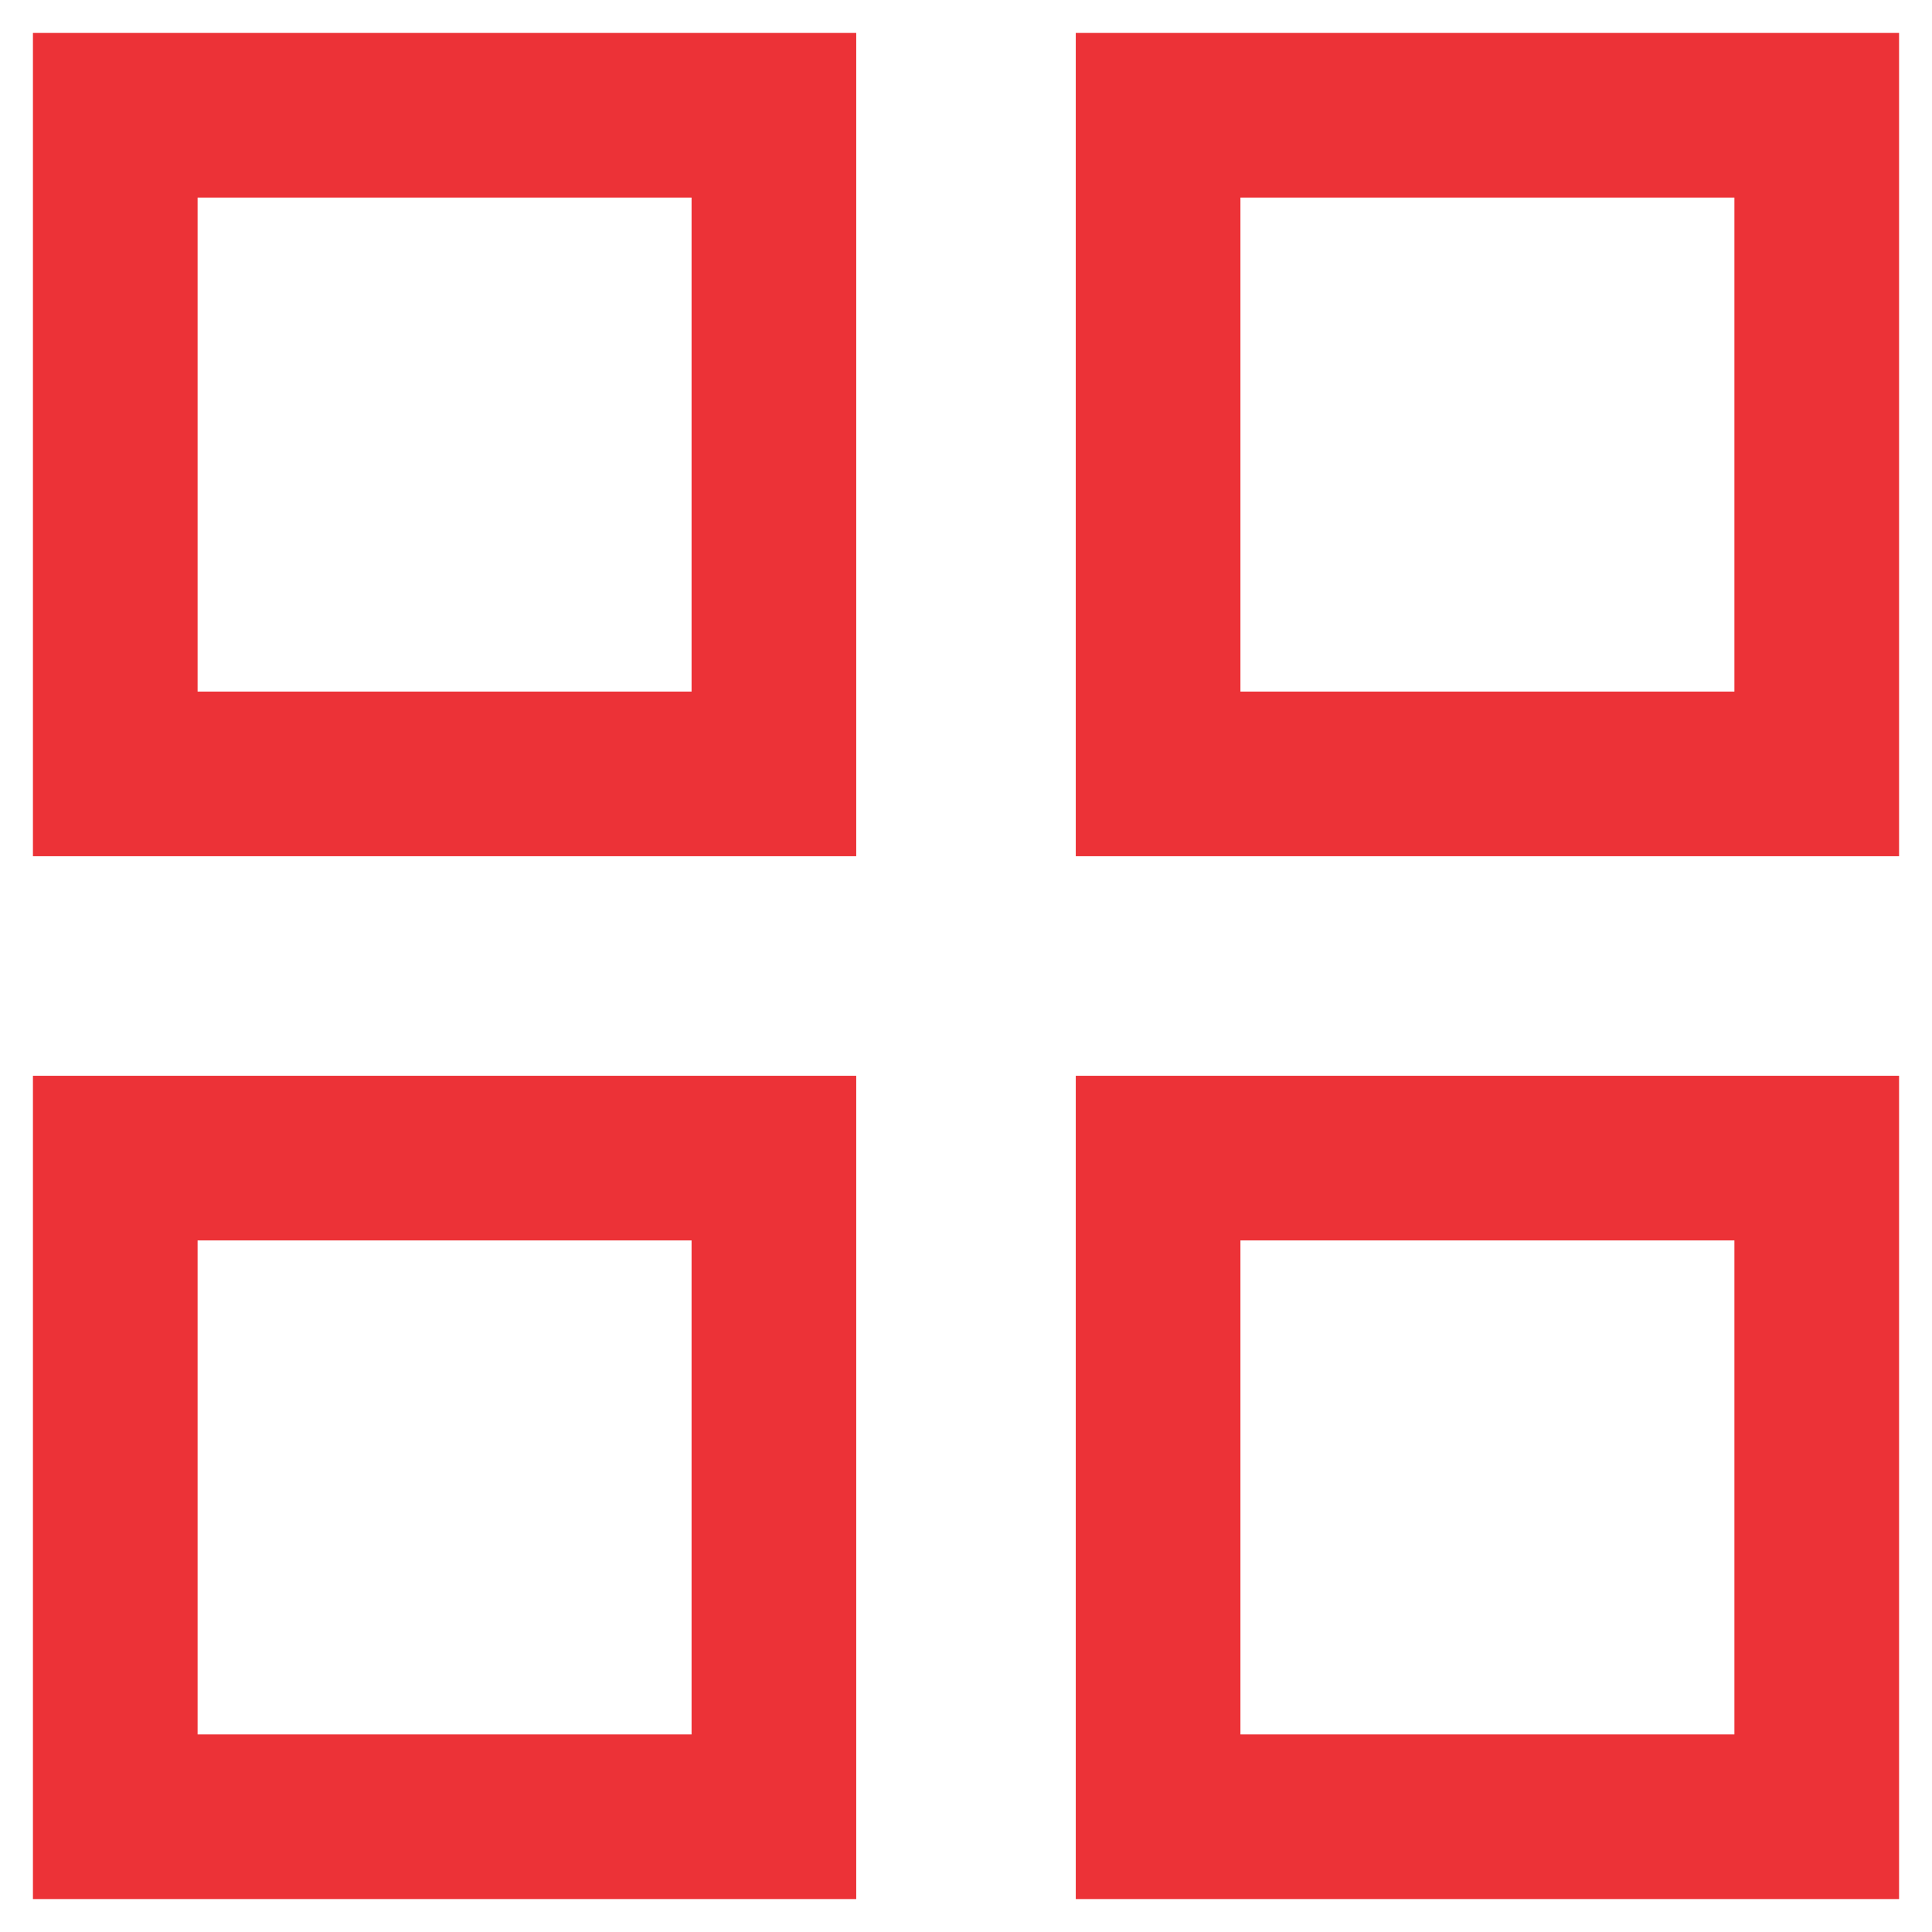
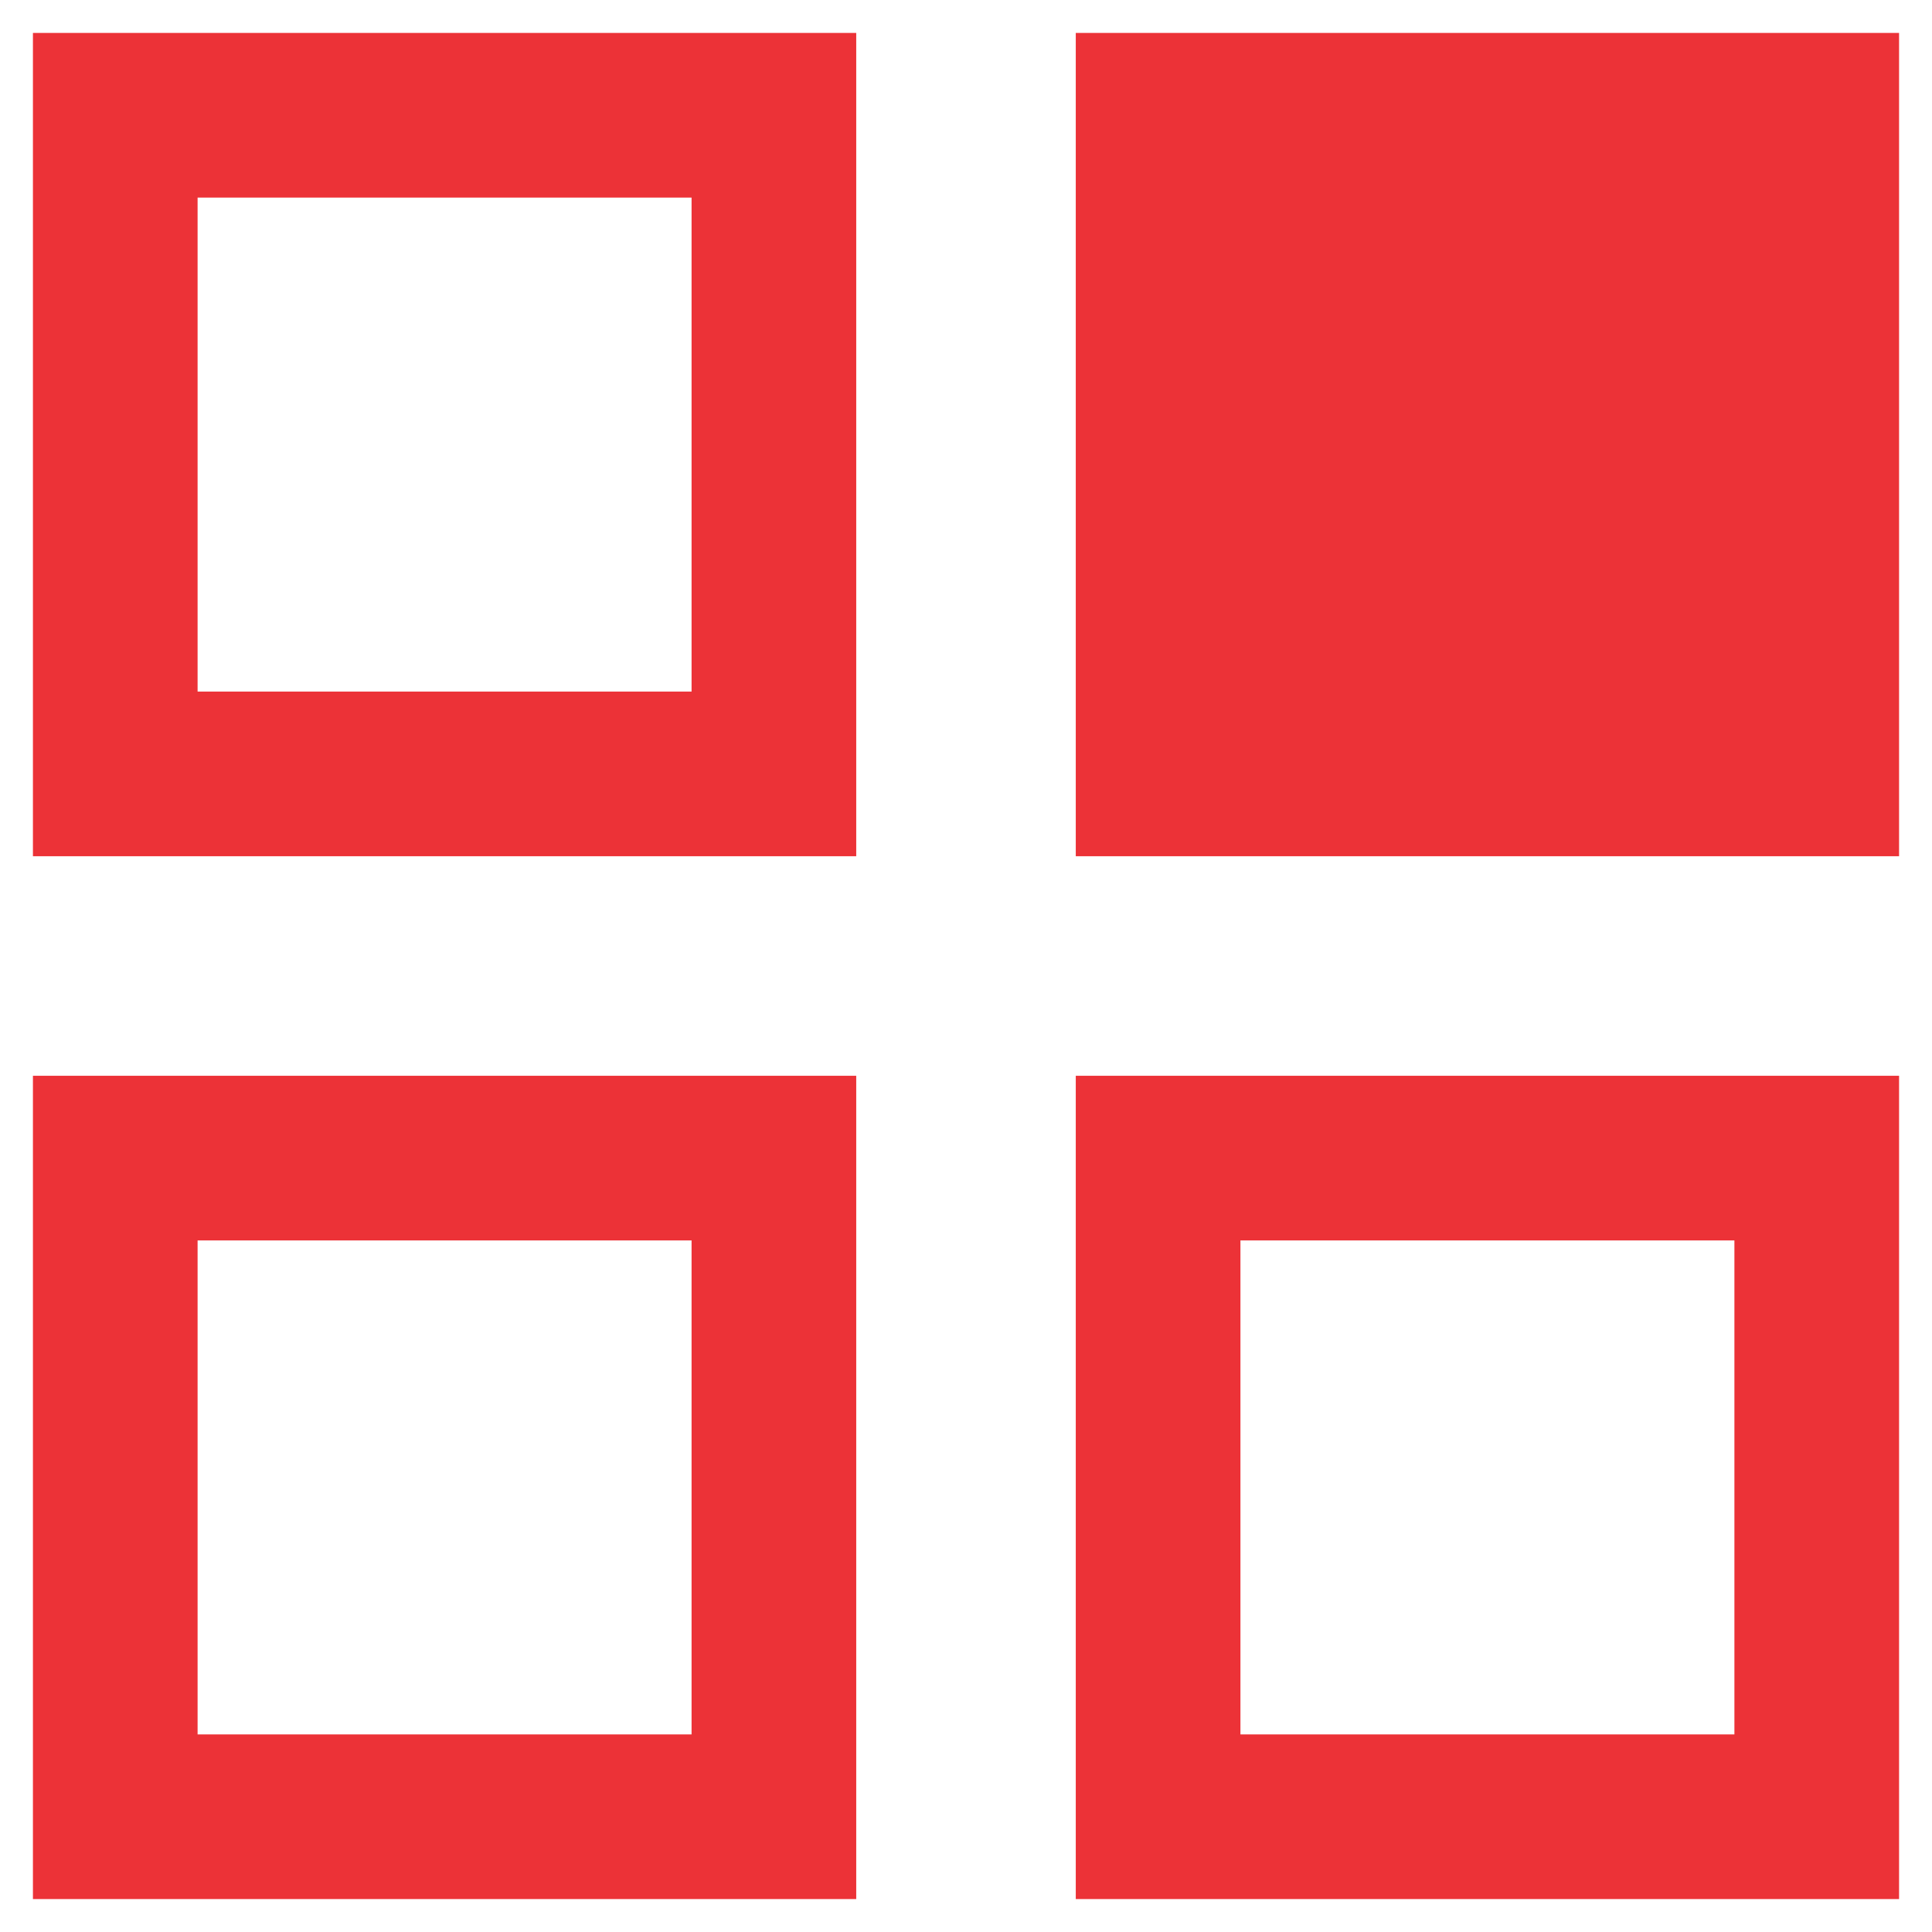
<svg xmlns="http://www.w3.org/2000/svg" width="44" height="44" viewBox="0 0 44 44" fill="none">
-   <path d="M0.75 19.5V0.75H19.5V19.5H0.75ZM0.75 43.25V24.5H19.5V43.25H0.75ZM24.5 19.5V0.75H43.25V19.5H24.5ZM24.5 43.25V24.5H43.25V43.25H24.5ZM4.5 15.75H15.75V4.5H4.5V15.75ZM28.25 15.75H39.5V4.5H28.25V15.75ZM28.25 39.5H39.5V28.25H28.25V39.5ZM4.5 39.5H15.75V28.25H4.5V39.5Z" fill="#EC3237" />
+   <path d="M0.75 19.5V0.75H19.5V19.5H0.75ZM0.75 43.25V24.5H19.5V43.25H0.75ZM24.5 19.5V0.75H43.25V19.5H24.5ZM24.5 43.25V24.5H43.25V43.25H24.5ZM4.5 15.75H15.75V4.5H4.5V15.75ZM28.25 15.75V4.5H28.25V15.75ZM28.25 39.5H39.5V28.25H28.25V39.5ZM4.5 39.5H15.75V28.25H4.5V39.5Z" fill="#EC3237" />
</svg>